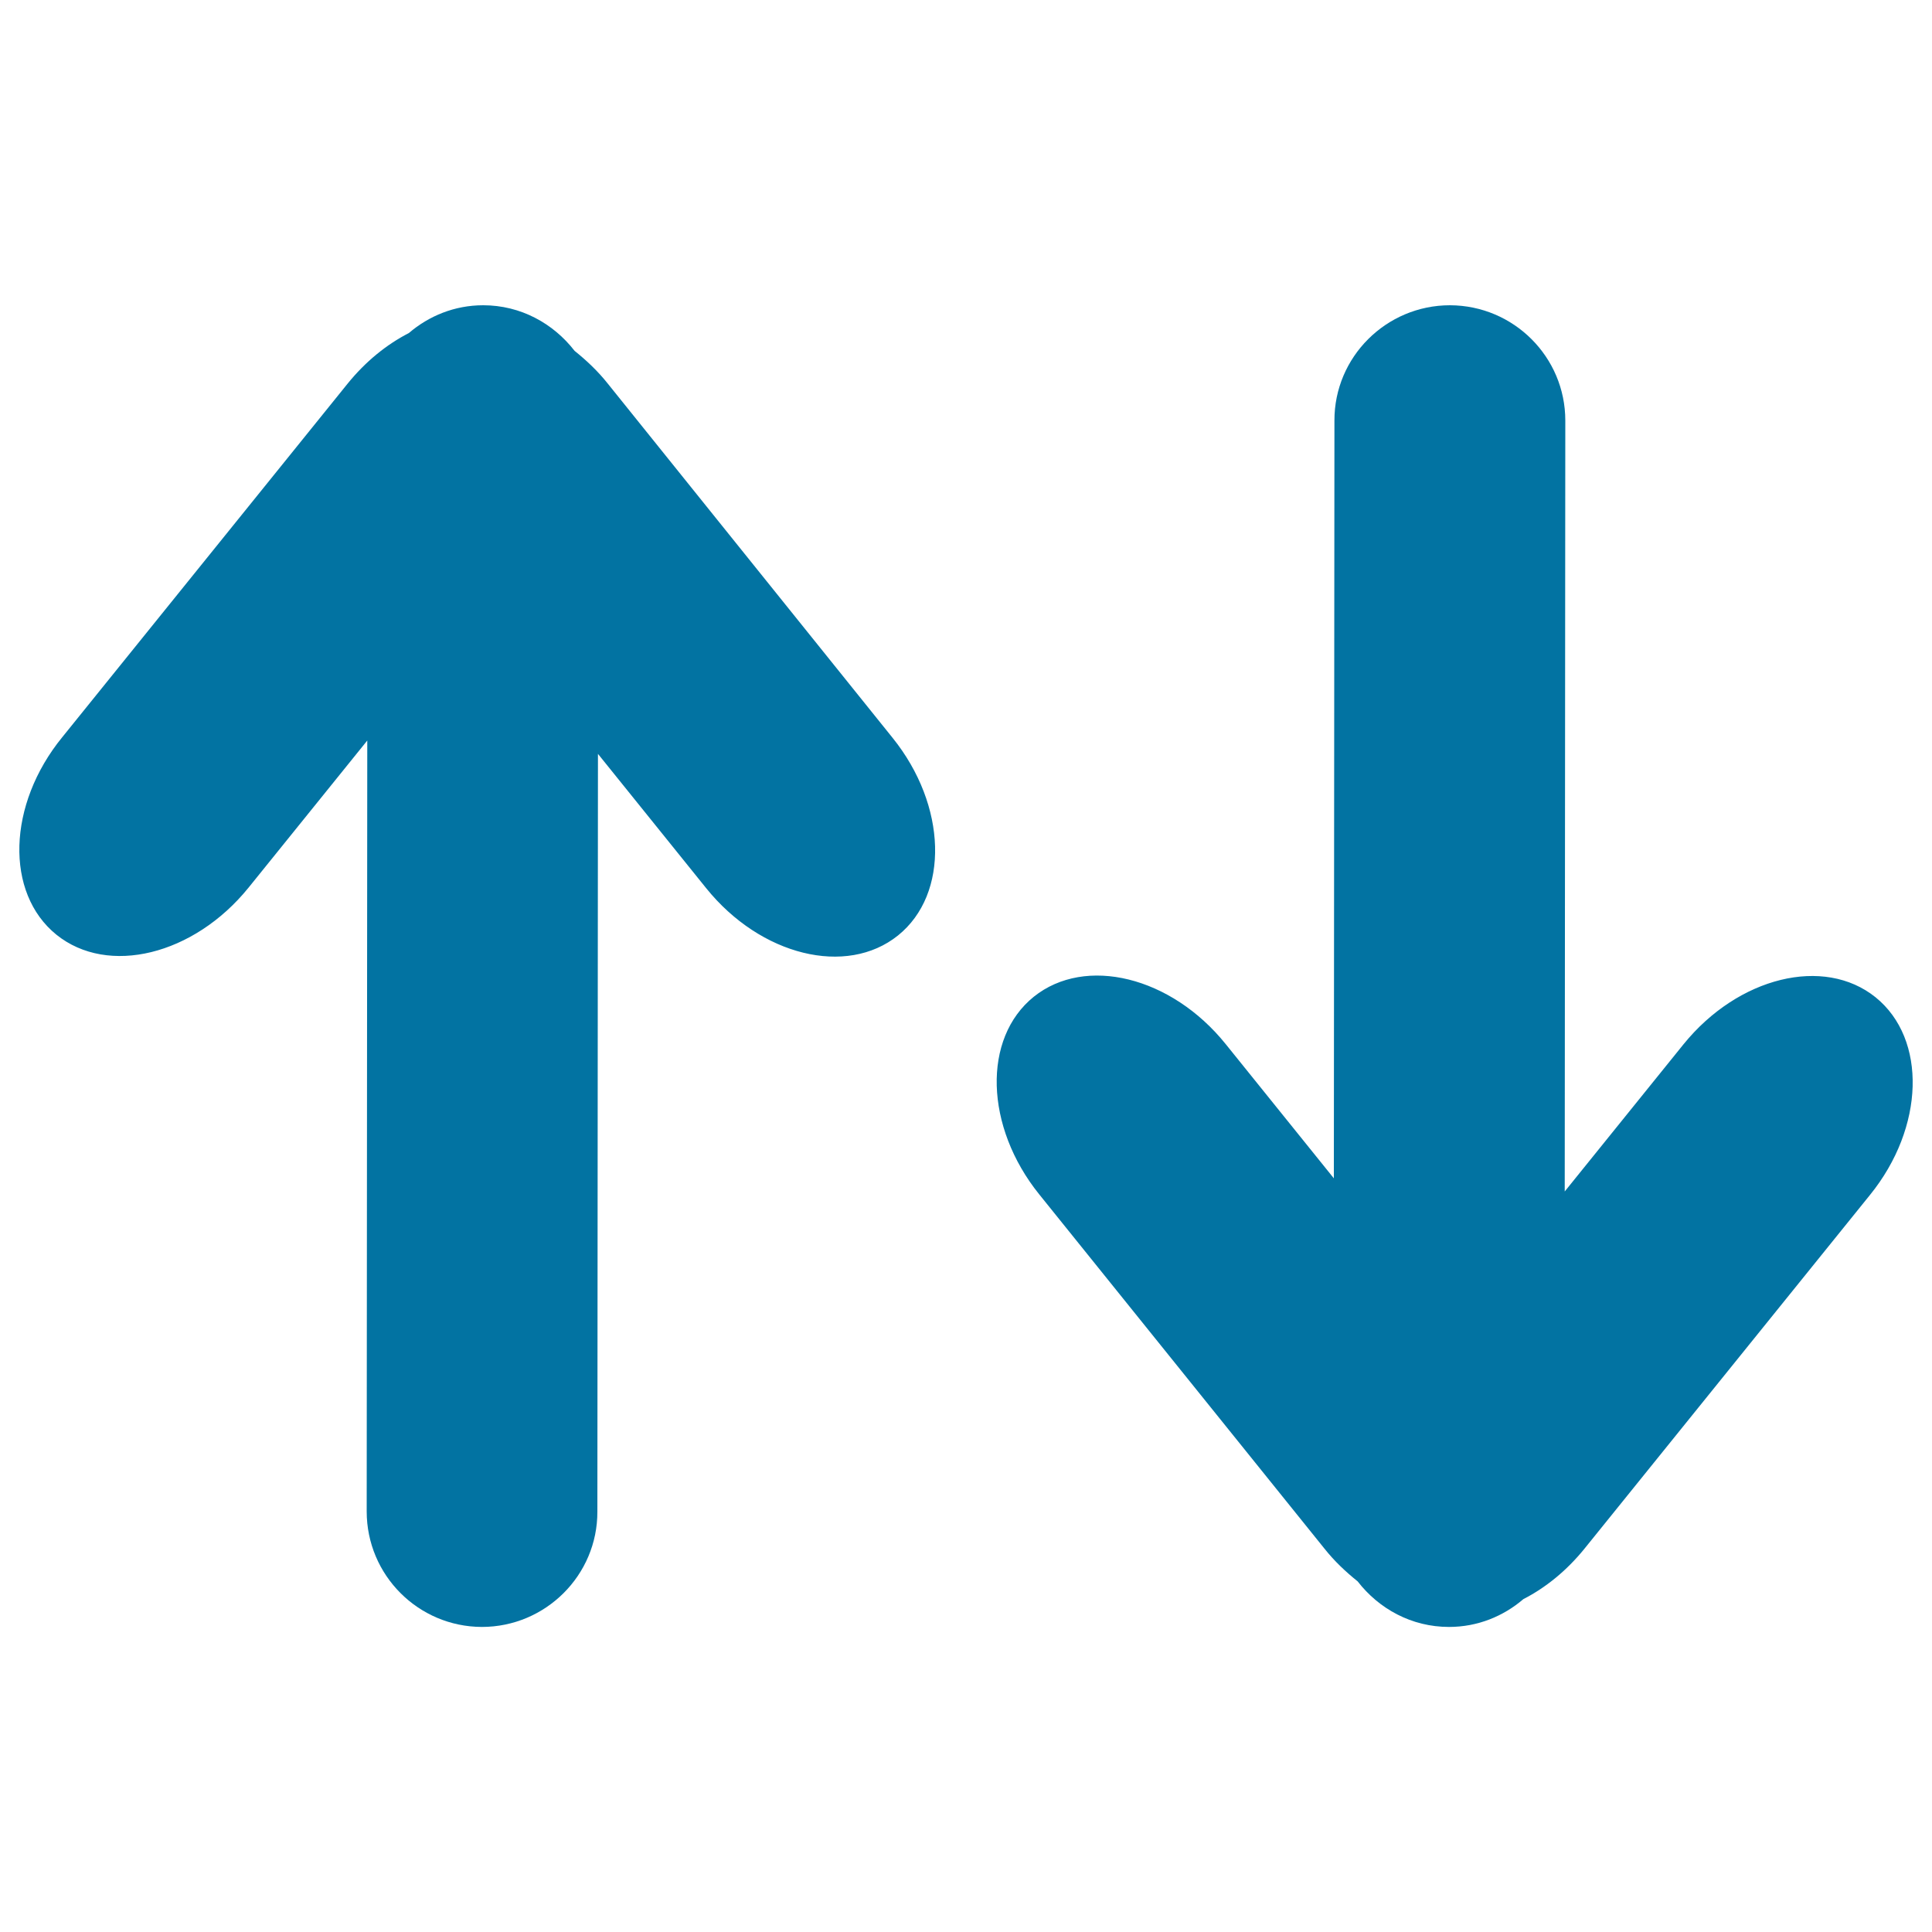
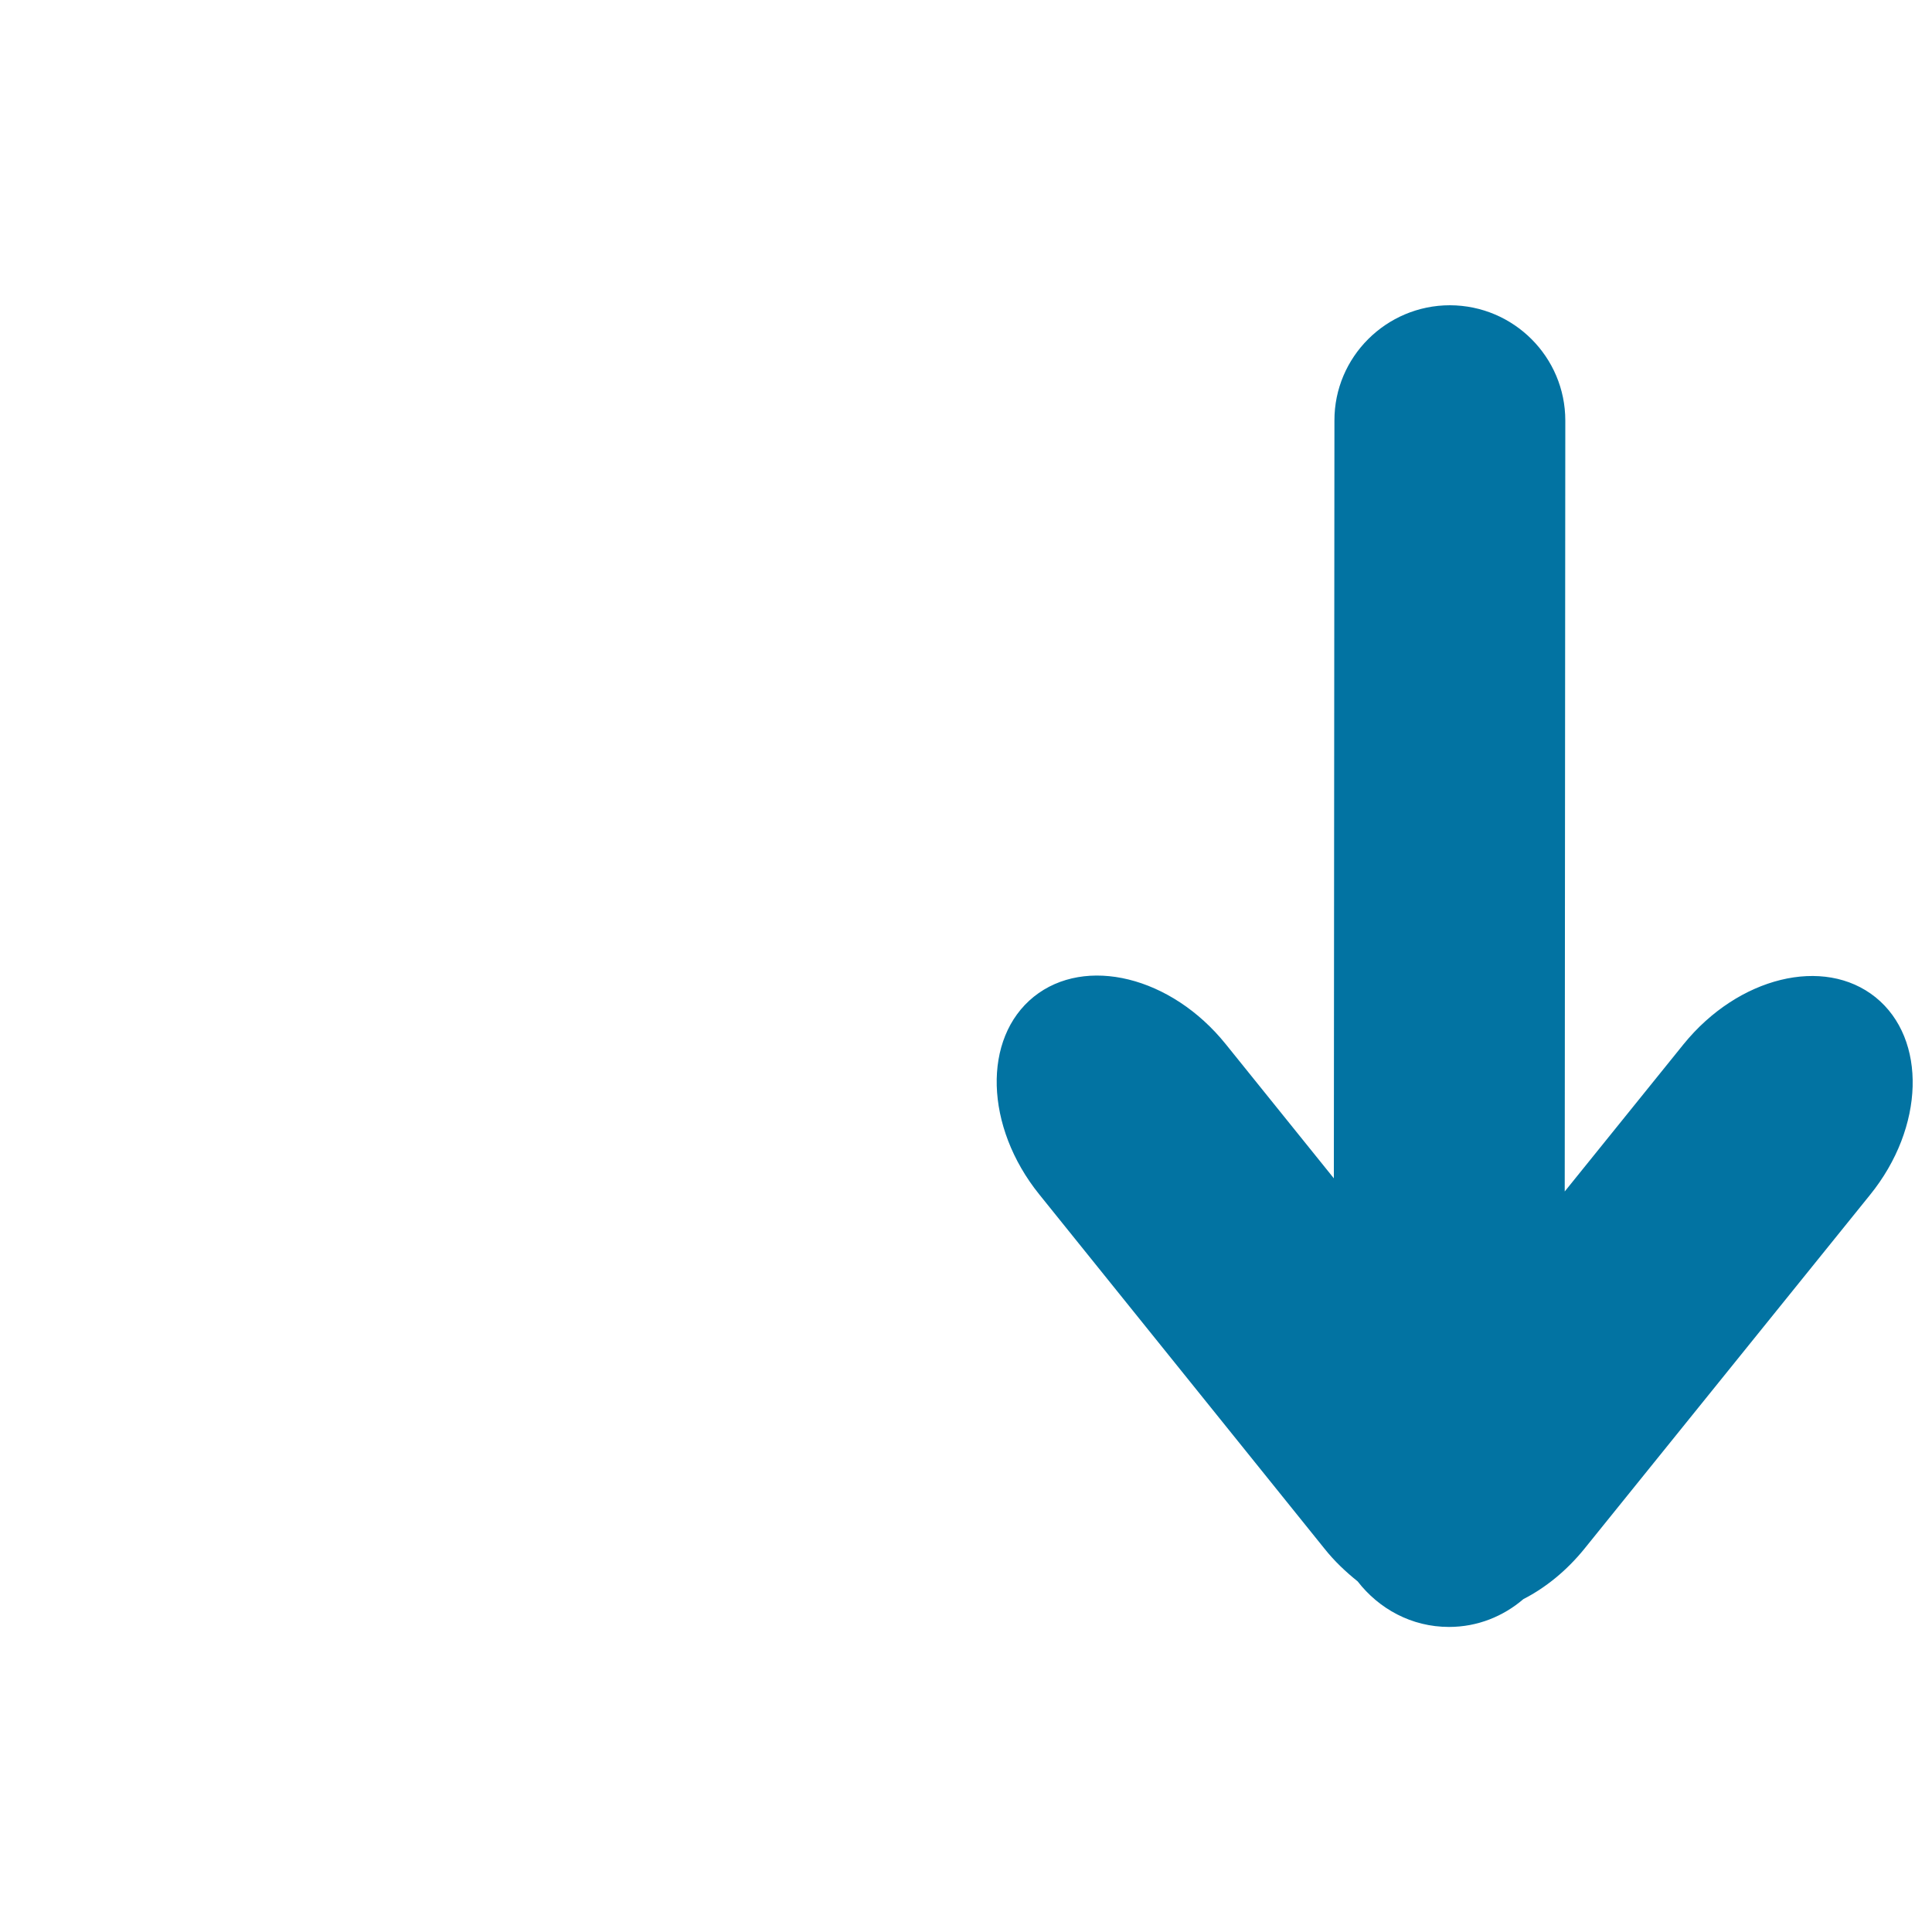
<svg xmlns="http://www.w3.org/2000/svg" viewBox="0 0 1000 1000" style="fill:#0273a2">
  <title>Up And Down Interface Arrows SVG icon</title>
  <g>
-     <path d="M29.2,483.8c26.7,21.5,71.1,10.6,99.4-24.3l61.5-76.2l-0.3,399c0,33,26.7,59.7,59.6,59.8c33,0,59.9-26.8,59.8-59.7l0.3-392.2l56,69.5c28.2,35,72.6,45.9,99.3,24.5c26.7-21.5,25.4-67.3-2.8-102.3L314.7,198.7c-5.3-6.7-11.2-12.2-17.3-17.1c-11-14.2-27.9-23.6-47.3-23.6c-14.8,0-28.1,5.5-38.5,14.4c-11.5,5.9-22.4,14.7-31.7,26.2l-147.7,183C3.8,416.4,2.5,462.2,29.2,483.8z" />
    <path d="M750.5,158c-33,0-59.9,26.8-59.8,59.7l-0.3,392.2l-56-69.5c-28.2-35-72.6-45.9-99.3-24.5c-26.7,21.5-25.4,67.3,2.8,102.3l147.5,183.2c5.3,6.7,11.2,12.2,17.3,17.1c11,14.2,27.9,23.6,47.3,23.6c14.8,0,28.1-5.5,38.5-14.4c11.5-5.9,22.4-14.7,31.7-26.2l147.7-183c28.3-34.9,29.6-80.7,2.9-102.3c-26.7-21.5-71.1-10.6-99.4,24.3l-61.5,76.2l0.3-399C810.2,184.8,783.5,158.1,750.5,158z" />
  </g>
</svg>